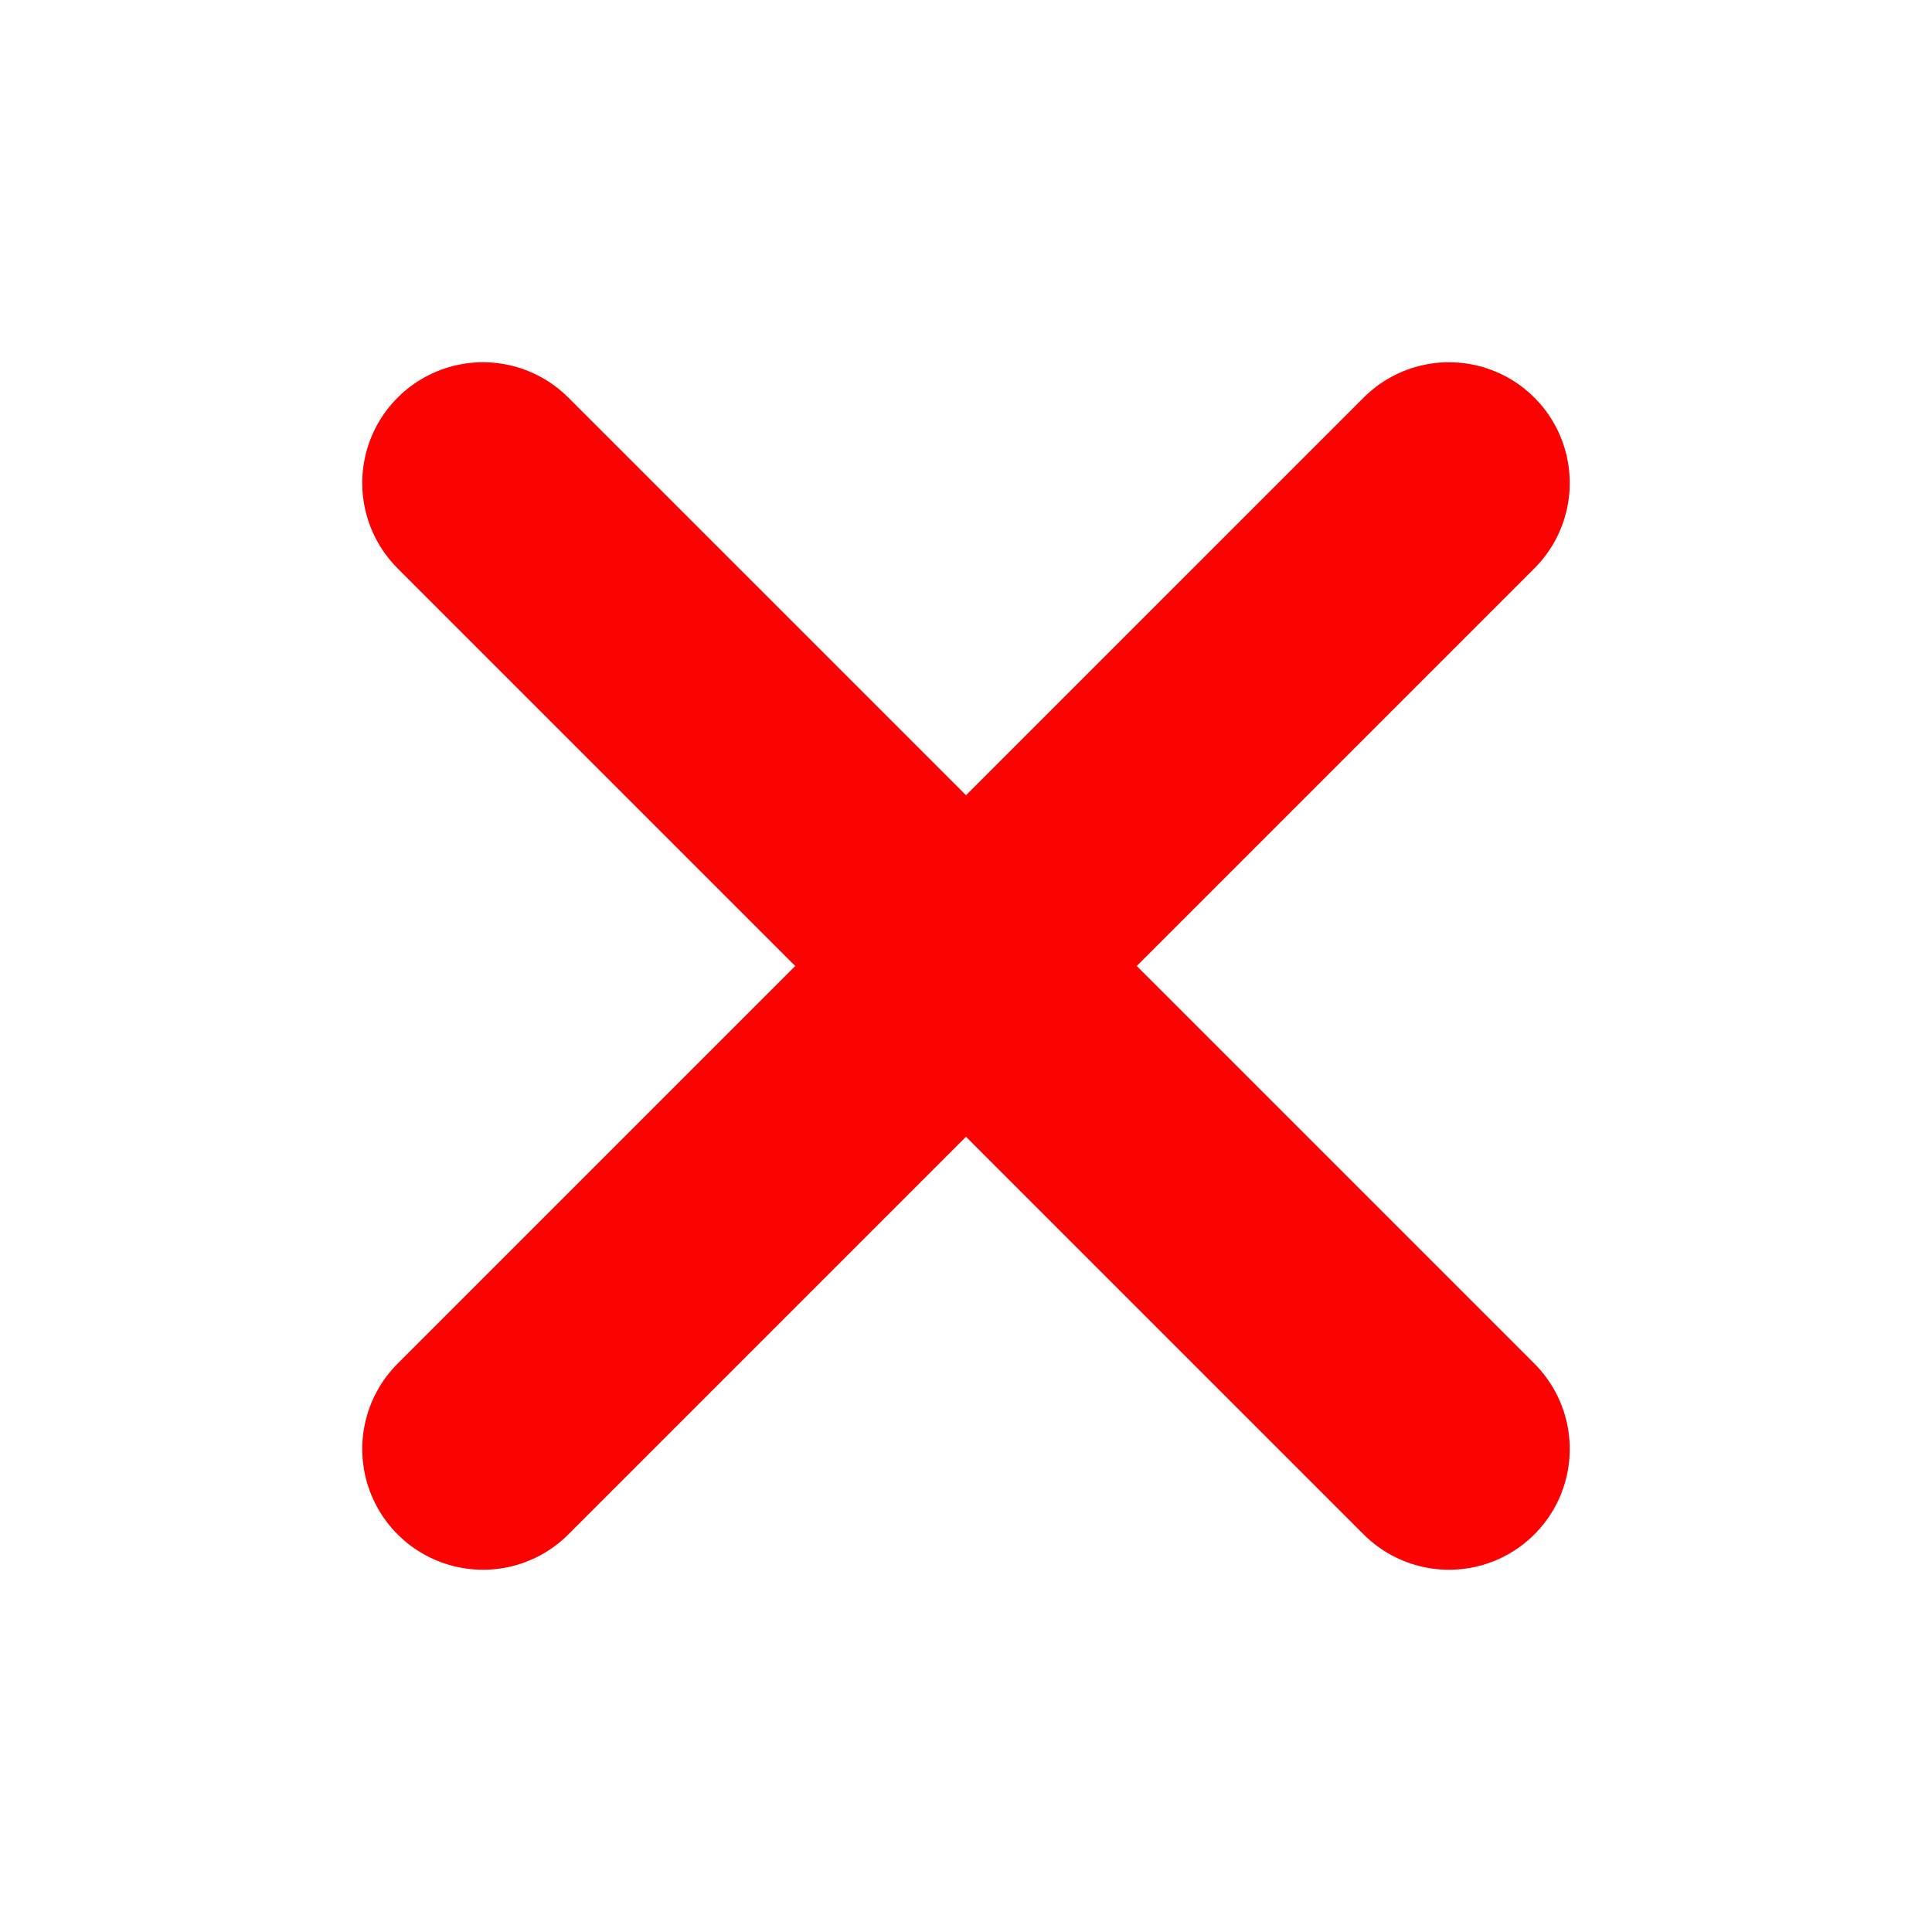
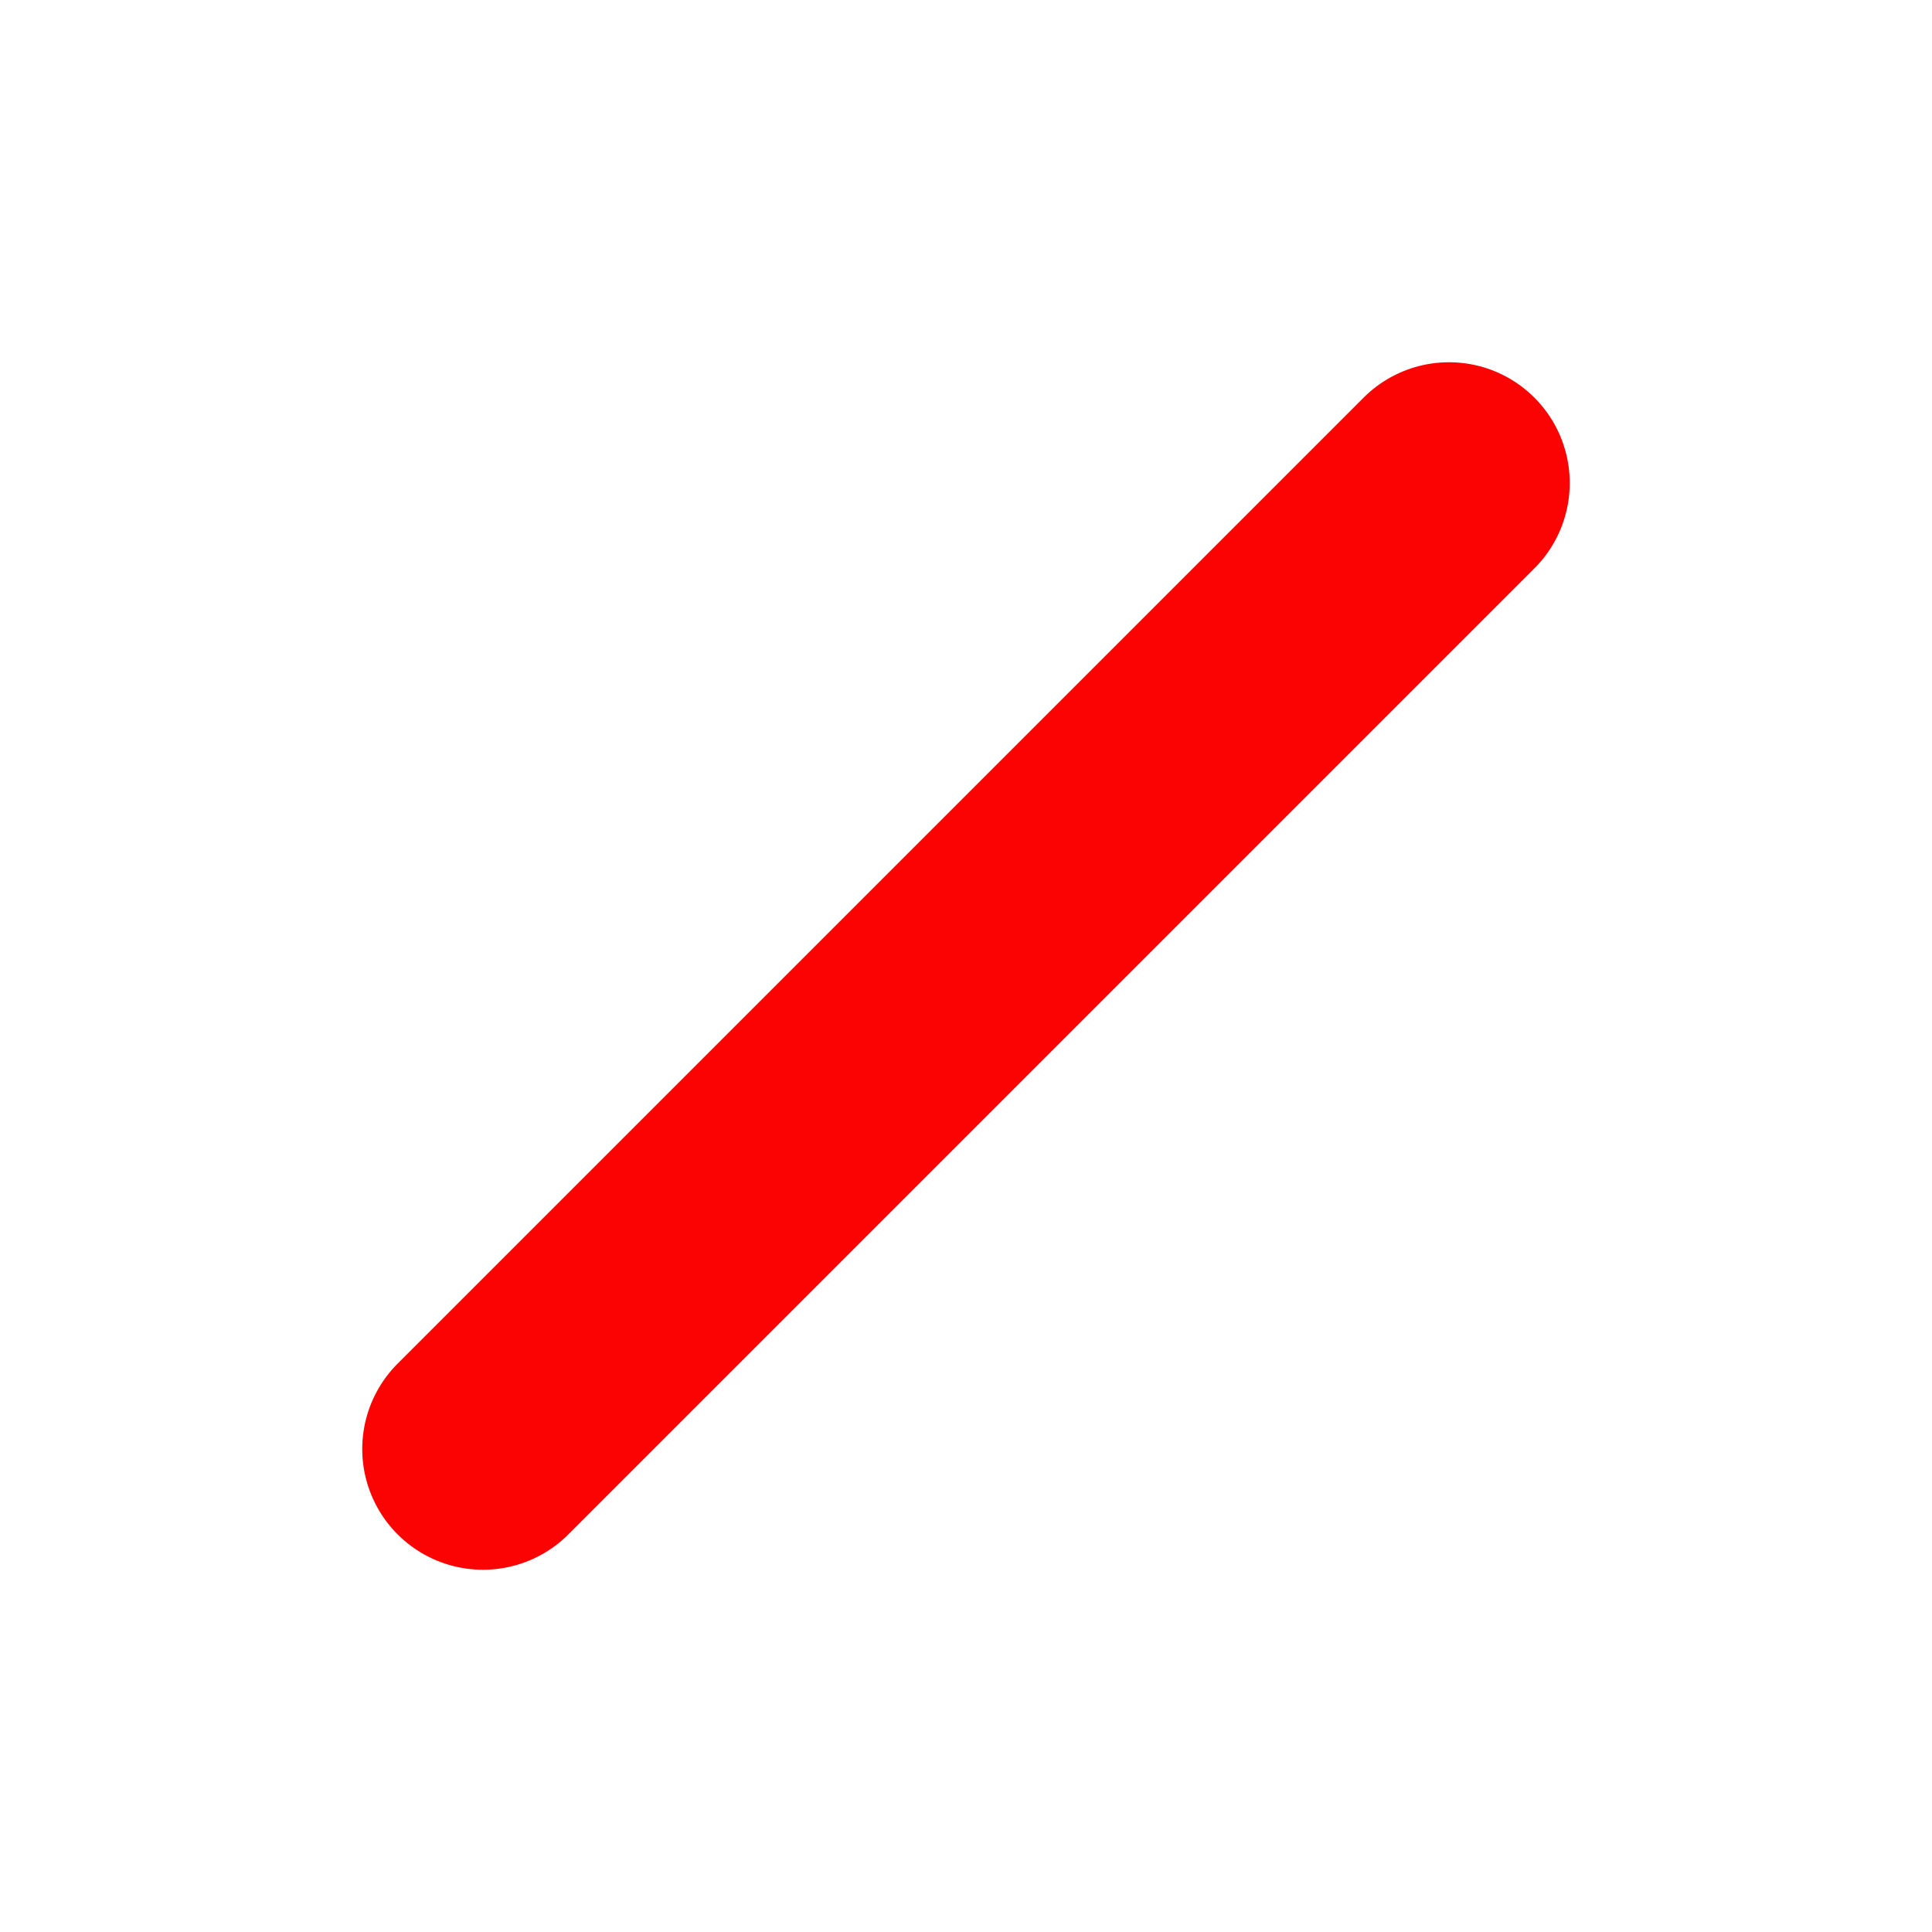
<svg xmlns="http://www.w3.org/2000/svg" xmlns:ns1="http://sodipodi.sourceforge.net/DTD/sodipodi-0.dtd" xmlns:ns2="http://www.inkscape.org/namespaces/inkscape" height="32" width="32" version="1.1" id="svg272" ns1:docname="btn_cancel_200.svg" ns2:export-filename="btn_cancel_200.png" ns2:export-xdpi="96" ns2:export-ydpi="96" ns2:version="1.2.2 (732a01da63, 2022-12-09)">
  <defs id="defs276" />
  <ns1:namedview id="namedview274" pagecolor="#ffffff" bordercolor="#666666" borderopacity="1.0" ns2:showpageshadow="2" ns2:pageopacity="0.0" ns2:pagecheckerboard="0" ns2:deskcolor="#d1d1d1" showgrid="true" ns2:zoom="28.6875" ns2:cx="15.982571" ns2:cy="16" ns2:current-layer="svg272">
    <ns2:grid type="xygrid" id="grid395" />
  </ns1:namedview>
  <g fill="none" stroke="#fa0302" stroke-linecap="round" stroke-width="2" transform="scale(2)" id="g270">
-     <path d="m4 4 8 8" id="path266" />
    <path d="m12 4-8 8" id="path268" />
  </g>
</svg>